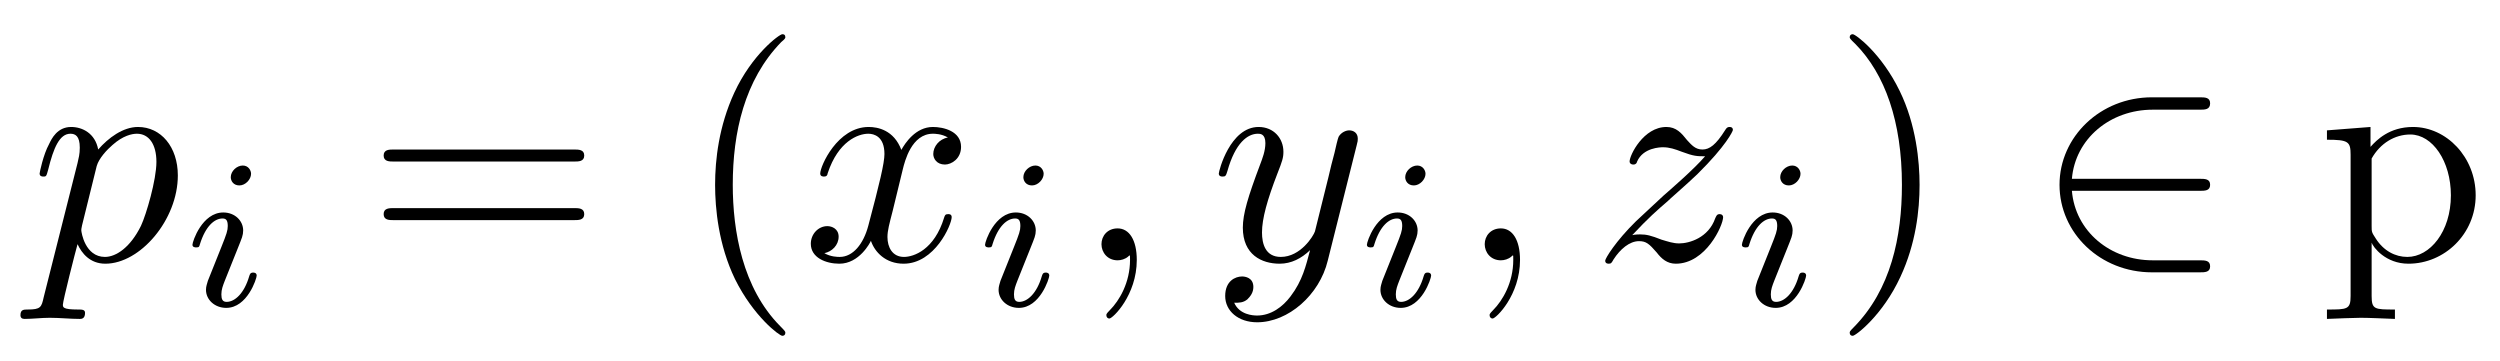
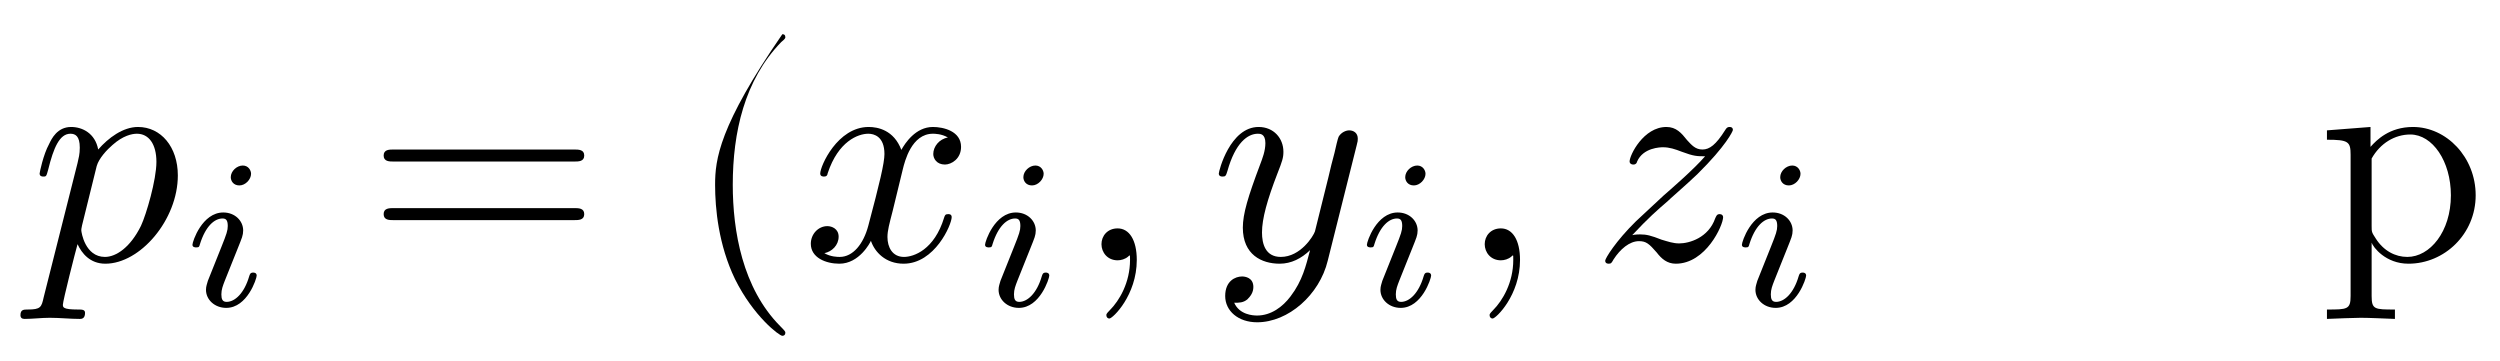
<svg xmlns="http://www.w3.org/2000/svg" xmlns:xlink="http://www.w3.org/1999/xlink" width="104pt" height="15pt" viewBox="0 0 104 15" version="1.1">
  <defs>
    <g>
      <symbol overflow="visible" id="glyph0-0">
        <path style="stroke:none;" d="" />
      </symbol>
      <symbol overflow="visible" id="glyph0-1">
        <path style="stroke:none;" d="M 0.562 1.531 C 0.469 1.953 0.438 2.047 -0.109 2.047 C -0.266 2.047 -0.406 2.047 -0.406 2.281 C -0.406 2.391 -0.344 2.438 -0.234 2.438 C 0.094 2.438 0.469 2.391 0.812 2.391 C 1.234 2.391 1.656 2.438 2.062 2.438 C 2.125 2.438 2.281 2.438 2.281 2.188 C 2.281 2.047 2.156 2.047 1.984 2.047 C 1.359 2.047 1.359 1.953 1.359 1.844 C 1.359 1.688 1.875 -0.344 1.969 -0.672 C 2.141 -0.297 2.484 0.141 3.125 0.141 C 4.578 0.141 6.141 -1.688 6.141 -3.531 C 6.141 -4.719 5.438 -5.547 4.484 -5.547 C 3.859 -5.547 3.25 -5.094 2.828 -4.609 C 2.703 -5.281 2.172 -5.547 1.703 -5.547 C 1.125 -5.547 0.891 -5.062 0.781 -4.828 C 0.547 -4.406 0.391 -3.656 0.391 -3.609 C 0.391 -3.484 0.516 -3.484 0.547 -3.484 C 0.672 -3.484 0.672 -3.5 0.75 -3.781 C 0.969 -4.672 1.219 -5.266 1.672 -5.266 C 1.875 -5.266 2.062 -5.172 2.062 -4.688 C 2.062 -4.406 2.016 -4.266 1.969 -4.047 Z M 2.766 -3.922 C 2.859 -4.25 3.203 -4.609 3.422 -4.797 C 3.859 -5.188 4.234 -5.266 4.438 -5.266 C 4.938 -5.266 5.25 -4.828 5.25 -4.094 C 5.25 -3.344 4.828 -1.906 4.609 -1.438 C 4.172 -0.547 3.578 -0.141 3.109 -0.141 C 2.281 -0.141 2.125 -1.172 2.125 -1.25 C 2.125 -1.281 2.125 -1.312 2.156 -1.453 Z M 2.766 -3.922 " />
      </symbol>
      <symbol overflow="visible" id="glyph0-2">
        <path style="stroke:none;" d="M 4.188 -3.797 C 4.266 -4.109 4.547 -5.266 5.438 -5.266 C 5.5 -5.266 5.797 -5.266 6.062 -5.109 C 5.703 -5.047 5.453 -4.734 5.453 -4.422 C 5.453 -4.234 5.594 -3.984 5.938 -3.984 C 6.203 -3.984 6.609 -4.219 6.609 -4.719 C 6.609 -5.375 5.875 -5.547 5.438 -5.547 C 4.719 -5.547 4.281 -4.875 4.125 -4.594 C 3.812 -5.422 3.141 -5.547 2.766 -5.547 C 1.469 -5.547 0.75 -3.922 0.75 -3.609 C 0.75 -3.484 0.875 -3.484 0.906 -3.484 C 1 -3.484 1.047 -3.516 1.062 -3.625 C 1.5 -4.953 2.328 -5.266 2.75 -5.266 C 2.984 -5.266 3.422 -5.156 3.422 -4.422 C 3.422 -4.047 3.219 -3.203 2.75 -1.438 C 2.547 -0.672 2.109 -0.141 1.562 -0.141 C 1.484 -0.141 1.188 -0.141 0.922 -0.297 C 1.234 -0.359 1.516 -0.625 1.516 -0.984 C 1.516 -1.312 1.234 -1.422 1.047 -1.422 C 0.672 -1.422 0.359 -1.094 0.359 -0.688 C 0.359 -0.109 0.984 0.141 1.547 0.141 C 2.375 0.141 2.828 -0.734 2.859 -0.812 C 3.016 -0.344 3.469 0.141 4.219 0.141 C 5.516 0.141 6.219 -1.484 6.219 -1.797 C 6.219 -1.922 6.109 -1.922 6.078 -1.922 C 5.953 -1.922 5.938 -1.875 5.906 -1.781 C 5.5 -0.438 4.641 -0.141 4.234 -0.141 C 3.75 -0.141 3.547 -0.547 3.547 -0.969 C 3.547 -1.234 3.625 -1.516 3.766 -2.062 Z M 4.188 -3.797 " />
      </symbol>
      <symbol overflow="visible" id="glyph0-3">
        <path style="stroke:none;" d="M 2.547 -0.016 C 2.547 -0.844 2.234 -1.328 1.75 -1.328 C 1.328 -1.328 1.078 -1.016 1.078 -0.672 C 1.078 -0.328 1.328 0 1.75 0 C 1.891 0 2.062 -0.047 2.188 -0.156 C 2.219 -0.188 2.234 -0.203 2.25 -0.203 C 2.266 -0.203 2.266 -0.188 2.266 -0.016 C 2.266 0.922 1.828 1.672 1.422 2.078 C 1.281 2.219 1.281 2.25 1.281 2.281 C 1.281 2.375 1.344 2.422 1.406 2.422 C 1.547 2.422 2.547 1.453 2.547 -0.016 Z M 2.547 -0.016 " />
      </symbol>
      <symbol overflow="visible" id="glyph0-4">
        <path style="stroke:none;" d="M 6.094 -4.781 C 6.141 -4.953 6.141 -4.984 6.141 -5.062 C 6.141 -5.297 5.969 -5.406 5.781 -5.406 C 5.656 -5.406 5.453 -5.328 5.344 -5.141 C 5.312 -5.078 5.219 -4.688 5.172 -4.469 C 5.078 -4.141 5 -3.797 4.922 -3.469 L 4.359 -1.203 C 4.297 -1.016 3.766 -0.141 2.938 -0.141 C 2.297 -0.141 2.156 -0.688 2.156 -1.156 C 2.156 -1.734 2.375 -2.516 2.797 -3.609 C 3 -4.125 3.047 -4.266 3.047 -4.516 C 3.047 -5.078 2.641 -5.547 2.016 -5.547 C 0.828 -5.547 0.359 -3.719 0.359 -3.609 C 0.359 -3.484 0.484 -3.484 0.516 -3.484 C 0.641 -3.484 0.656 -3.516 0.719 -3.719 C 1.047 -4.891 1.562 -5.266 1.984 -5.266 C 2.078 -5.266 2.297 -5.266 2.297 -4.875 C 2.297 -4.547 2.172 -4.234 2.078 -3.984 C 1.578 -2.656 1.359 -1.938 1.359 -1.359 C 1.359 -0.234 2.141 0.141 2.891 0.141 C 3.375 0.141 3.797 -0.078 4.156 -0.422 C 3.984 0.219 3.844 0.844 3.344 1.5 C 3.016 1.938 2.531 2.297 1.953 2.297 C 1.781 2.297 1.219 2.266 1 1.766 C 1.203 1.766 1.375 1.766 1.547 1.625 C 1.672 1.5 1.797 1.344 1.797 1.109 C 1.797 0.719 1.453 0.672 1.328 0.672 C 1.047 0.672 0.625 0.859 0.625 1.484 C 0.625 2.109 1.172 2.578 1.953 2.578 C 3.25 2.578 4.547 1.438 4.891 0.016 Z M 6.094 -4.781 " />
      </symbol>
      <symbol overflow="visible" id="glyph0-5">
        <path style="stroke:none;" d="M 1.672 -1.047 C 2.344 -1.766 2.703 -2.078 3.156 -2.469 C 3.156 -2.484 3.938 -3.156 4.391 -3.594 C 5.578 -4.766 5.859 -5.375 5.859 -5.422 C 5.859 -5.547 5.75 -5.547 5.719 -5.547 C 5.641 -5.547 5.594 -5.516 5.531 -5.406 C 5.156 -4.812 4.891 -4.609 4.594 -4.609 C 4.297 -4.609 4.141 -4.797 3.953 -5 C 3.719 -5.297 3.5 -5.547 3.094 -5.547 C 2.141 -5.547 1.562 -4.375 1.562 -4.109 C 1.562 -4.047 1.609 -3.984 1.719 -3.984 C 1.828 -3.984 1.859 -4.047 1.875 -4.109 C 2.125 -4.688 2.844 -4.703 2.953 -4.703 C 3.219 -4.703 3.453 -4.625 3.734 -4.516 C 4.234 -4.328 4.375 -4.328 4.703 -4.328 C 4.25 -3.797 3.203 -2.891 2.969 -2.688 L 1.828 -1.625 C 0.984 -0.797 0.547 -0.078 0.547 0.016 C 0.547 0.141 0.672 0.141 0.688 0.141 C 0.797 0.141 0.812 0.109 0.891 -0.031 C 1.172 -0.469 1.562 -0.797 1.953 -0.797 C 2.25 -0.797 2.375 -0.688 2.688 -0.328 C 2.891 -0.062 3.125 0.141 3.484 0.141 C 4.734 0.141 5.453 -1.453 5.453 -1.797 C 5.453 -1.859 5.406 -1.922 5.312 -1.922 C 5.188 -1.922 5.172 -1.844 5.125 -1.75 C 4.844 -0.938 4.047 -0.703 3.625 -0.703 C 3.375 -0.703 3.156 -0.781 2.891 -0.859 C 2.453 -1.031 2.266 -1.078 2 -1.078 C 1.984 -1.078 1.781 -1.078 1.672 -1.047 Z M 1.672 -1.047 " />
      </symbol>
      <symbol overflow="visible" id="glyph1-0">
-         <path style="stroke:none;" d="" />
-       </symbol>
+         </symbol>
      <symbol overflow="visible" id="glyph1-1">
        <path style="stroke:none;" d="M 2.844 -5.484 C 2.844 -5.625 2.734 -5.828 2.5 -5.828 C 2.25 -5.828 2 -5.594 2 -5.344 C 2 -5.188 2.109 -5 2.359 -5 C 2.609 -5 2.844 -5.25 2.844 -5.484 Z M 1.047 -1.031 C 1.016 -0.906 0.969 -0.812 0.969 -0.656 C 0.969 -0.25 1.328 0.094 1.812 0.094 C 2.688 0.094 3.078 -1.125 3.078 -1.25 C 3.078 -1.375 2.953 -1.375 2.938 -1.375 C 2.812 -1.375 2.797 -1.312 2.766 -1.219 C 2.562 -0.516 2.172 -0.156 1.828 -0.156 C 1.656 -0.156 1.609 -0.266 1.609 -0.469 C 1.609 -0.672 1.672 -0.828 1.75 -1.031 C 1.844 -1.266 1.938 -1.5 2.031 -1.734 C 2.109 -1.938 2.438 -2.734 2.469 -2.844 C 2.5 -2.938 2.516 -3.031 2.516 -3.125 C 2.516 -3.531 2.172 -3.875 1.688 -3.875 C 0.812 -3.875 0.406 -2.672 0.406 -2.531 C 0.406 -2.422 0.531 -2.422 0.562 -2.422 C 0.688 -2.422 0.688 -2.453 0.719 -2.562 C 0.953 -3.312 1.328 -3.625 1.656 -3.625 C 1.797 -3.625 1.875 -3.562 1.875 -3.312 C 1.875 -3.125 1.828 -2.984 1.609 -2.438 Z M 1.047 -1.031 " />
      </symbol>
      <symbol overflow="visible" id="glyph2-0">
        <path style="stroke:none;" d="" />
      </symbol>
      <symbol overflow="visible" id="glyph2-1">
        <path style="stroke:none;" d="M 8.625 -4.109 C 8.812 -4.109 9.047 -4.109 9.047 -4.359 C 9.047 -4.609 8.812 -4.609 8.625 -4.609 L 1.109 -4.609 C 0.938 -4.609 0.703 -4.609 0.703 -4.359 C 0.703 -4.109 0.938 -4.109 1.125 -4.109 Z M 8.625 -1.672 C 8.812 -1.672 9.047 -1.672 9.047 -1.922 C 9.047 -2.172 8.812 -2.172 8.625 -2.172 L 1.125 -2.172 C 0.938 -2.172 0.703 -2.172 0.703 -1.922 C 0.703 -1.672 0.938 -1.672 1.109 -1.672 Z M 8.625 -1.672 " />
      </symbol>
      <symbol overflow="visible" id="glyph2-2">
-         <path style="stroke:none;" d="M 4.156 3.016 C 4.156 2.969 4.156 2.953 3.938 2.734 C 2.375 1.156 1.969 -1.219 1.969 -3.141 C 1.969 -5.312 2.453 -7.5 3.984 -9.078 C 4.156 -9.219 4.156 -9.25 4.156 -9.281 C 4.156 -9.375 4.109 -9.406 4.031 -9.406 C 3.906 -9.406 2.766 -8.562 2.031 -6.969 C 1.391 -5.578 1.234 -4.188 1.234 -3.141 C 1.234 -2.156 1.375 -0.641 2.062 0.781 C 2.828 2.328 3.906 3.141 4.031 3.141 C 4.109 3.141 4.156 3.094 4.156 3.016 Z M 4.156 3.016 " />
+         <path style="stroke:none;" d="M 4.156 3.016 C 4.156 2.969 4.156 2.953 3.938 2.734 C 2.375 1.156 1.969 -1.219 1.969 -3.141 C 1.969 -5.312 2.453 -7.5 3.984 -9.078 C 4.156 -9.219 4.156 -9.25 4.156 -9.281 C 4.156 -9.375 4.109 -9.406 4.031 -9.406 C 1.391 -5.578 1.234 -4.188 1.234 -3.141 C 1.234 -2.156 1.375 -0.641 2.062 0.781 C 2.828 2.328 3.906 3.141 4.031 3.141 C 4.109 3.141 4.156 3.094 4.156 3.016 Z M 4.156 3.016 " />
      </symbol>
      <symbol overflow="visible" id="glyph2-3">
-         <path style="stroke:none;" d="M 3.625 -3.141 C 3.625 -4.109 3.484 -5.641 2.797 -7.047 C 2.047 -8.594 0.969 -9.406 0.844 -9.406 C 0.766 -9.406 0.719 -9.359 0.719 -9.281 C 0.719 -9.25 0.719 -9.219 0.953 -9 C 2.188 -7.75 2.891 -5.766 2.891 -3.141 C 2.891 -0.984 2.438 1.219 0.875 2.797 C 0.719 2.953 0.719 2.969 0.719 3.016 C 0.719 3.094 0.766 3.141 0.844 3.141 C 0.969 3.141 2.094 2.281 2.828 0.688 C 3.469 -0.688 3.625 -2.078 3.625 -3.141 Z M 3.625 -3.141 " />
-       </symbol>
+         </symbol>
      <symbol overflow="visible" id="glyph2-4">
        <path style="stroke:none;" d="M 2.156 -4.719 L 2.156 -5.547 L 0.344 -5.406 L 0.344 -5.016 C 1.234 -5.016 1.328 -4.938 1.328 -4.391 L 1.328 1.484 C 1.328 2.047 1.188 2.047 0.344 2.047 L 0.344 2.438 C 0.781 2.422 1.438 2.391 1.75 2.391 C 2.094 2.391 2.734 2.422 3.172 2.438 L 3.172 2.047 C 2.328 2.047 2.203 2.047 2.203 1.484 L 2.203 -0.734 C 2.266 -0.547 2.781 0.141 3.734 0.141 C 5.234 0.141 6.531 -1.094 6.531 -2.703 C 6.531 -4.297 5.312 -5.547 3.922 -5.547 C 2.938 -5.547 2.406 -5 2.156 -4.719 Z M 2.203 -1.438 L 2.203 -4.234 C 2.562 -4.875 3.172 -5.234 3.812 -5.234 C 4.734 -5.234 5.5 -4.125 5.5 -2.703 C 5.5 -1.188 4.625 -0.141 3.688 -0.141 C 3.188 -0.141 2.703 -0.391 2.375 -0.906 C 2.203 -1.172 2.203 -1.172 2.203 -1.438 Z M 2.203 -1.438 " />
      </symbol>
      <symbol overflow="visible" id="glyph3-0">
        <path style="stroke:none;" d="" />
      </symbol>
      <symbol overflow="visible" id="glyph3-1">
-         <path style="stroke:none;" d="M 6.875 -2.891 C 7.094 -2.891 7.312 -2.891 7.312 -3.141 C 7.312 -3.391 7.094 -3.391 6.875 -3.391 L 1.562 -3.391 C 1.703 -5.062 3.156 -6.266 4.922 -6.266 L 6.875 -6.266 C 7.094 -6.266 7.312 -6.266 7.312 -6.531 C 7.312 -6.781 7.094 -6.781 6.875 -6.781 L 4.891 -6.781 C 2.75 -6.781 1.047 -5.141 1.047 -3.141 C 1.047 -1.125 2.75 0.5 4.891 0.5 L 6.875 0.5 C 7.094 0.5 7.312 0.5 7.312 0.25 C 7.312 0 7.094 0 6.875 0 L 4.922 0 C 3.156 0 1.703 -1.203 1.562 -2.891 Z M 6.875 -2.891 " />
-       </symbol>
+         </symbol>
    </g>
  </defs>
  <g id="surface1">
    <g style="fill:rgb(0%,0%,0%);fill-opacity:1;">
      <use xlink:href="#glyph0-1" x="1.257" y="10.829" />
    </g>
    <g style="fill:rgb(0%,0%,0%);fill-opacity:1;">
      <use xlink:href="#glyph1-1" x="7.6" y="12.714" />
    </g>
    <g style="fill:rgb(0%,0%,0%);fill-opacity:1;">
      <use xlink:href="#glyph2-1" x="15.257" y="10.829" />
    </g>
    <g style="fill:rgb(0%,0%,0%);fill-opacity:1;">
      <use xlink:href="#glyph2-2" x="28.514" y="10.829" />
    </g>
    <g style="fill:rgb(0%,0%,0%);fill-opacity:1;">
      <use xlink:href="#glyph0-2" x="33.371" y="10.829" />
    </g>
    <g style="fill:rgb(0%,0%,0%);fill-opacity:1;">
      <use xlink:href="#glyph1-1" x="40.572" y="12.714" />
    </g>
    <g style="fill:rgb(0%,0%,0%);fill-opacity:1;">
      <use xlink:href="#glyph0-3" x="44.743" y="10.829" />
    </g>
    <g style="fill:rgb(0%,0%,0%);fill-opacity:1;">
      <use xlink:href="#glyph0-4" x="50.343" y="10.829" />
    </g>
    <g style="fill:rgb(0%,0%,0%);fill-opacity:1;">
      <use xlink:href="#glyph1-1" x="56.457" y="12.714" />
    </g>
    <g style="fill:rgb(0%,0%,0%);fill-opacity:1;">
      <use xlink:href="#glyph0-3" x="60.686" y="10.829" />
    </g>
    <g style="fill:rgb(0%,0%,0%);fill-opacity:1;">
      <use xlink:href="#glyph0-5" x="66.229" y="10.829" />
    </g>
    <g style="fill:rgb(0%,0%,0%);fill-opacity:1;">
      <use xlink:href="#glyph1-1" x="72.057" y="12.714" />
    </g>
    <g style="fill:rgb(0%,0%,0%);fill-opacity:1;">
      <use xlink:href="#glyph2-3" x="76.229" y="10.829" />
    </g>
    <g style="fill:rgb(0%,0%,0%);fill-opacity:1;">
      <use xlink:href="#glyph3-1" x="84.629" y="10.829" />
    </g>
    <g style="fill:rgb(0%,0%,0%);fill-opacity:1;">
      <use xlink:href="#glyph2-4" x="96.457" y="10.829" />
    </g>
  </g>
</svg>